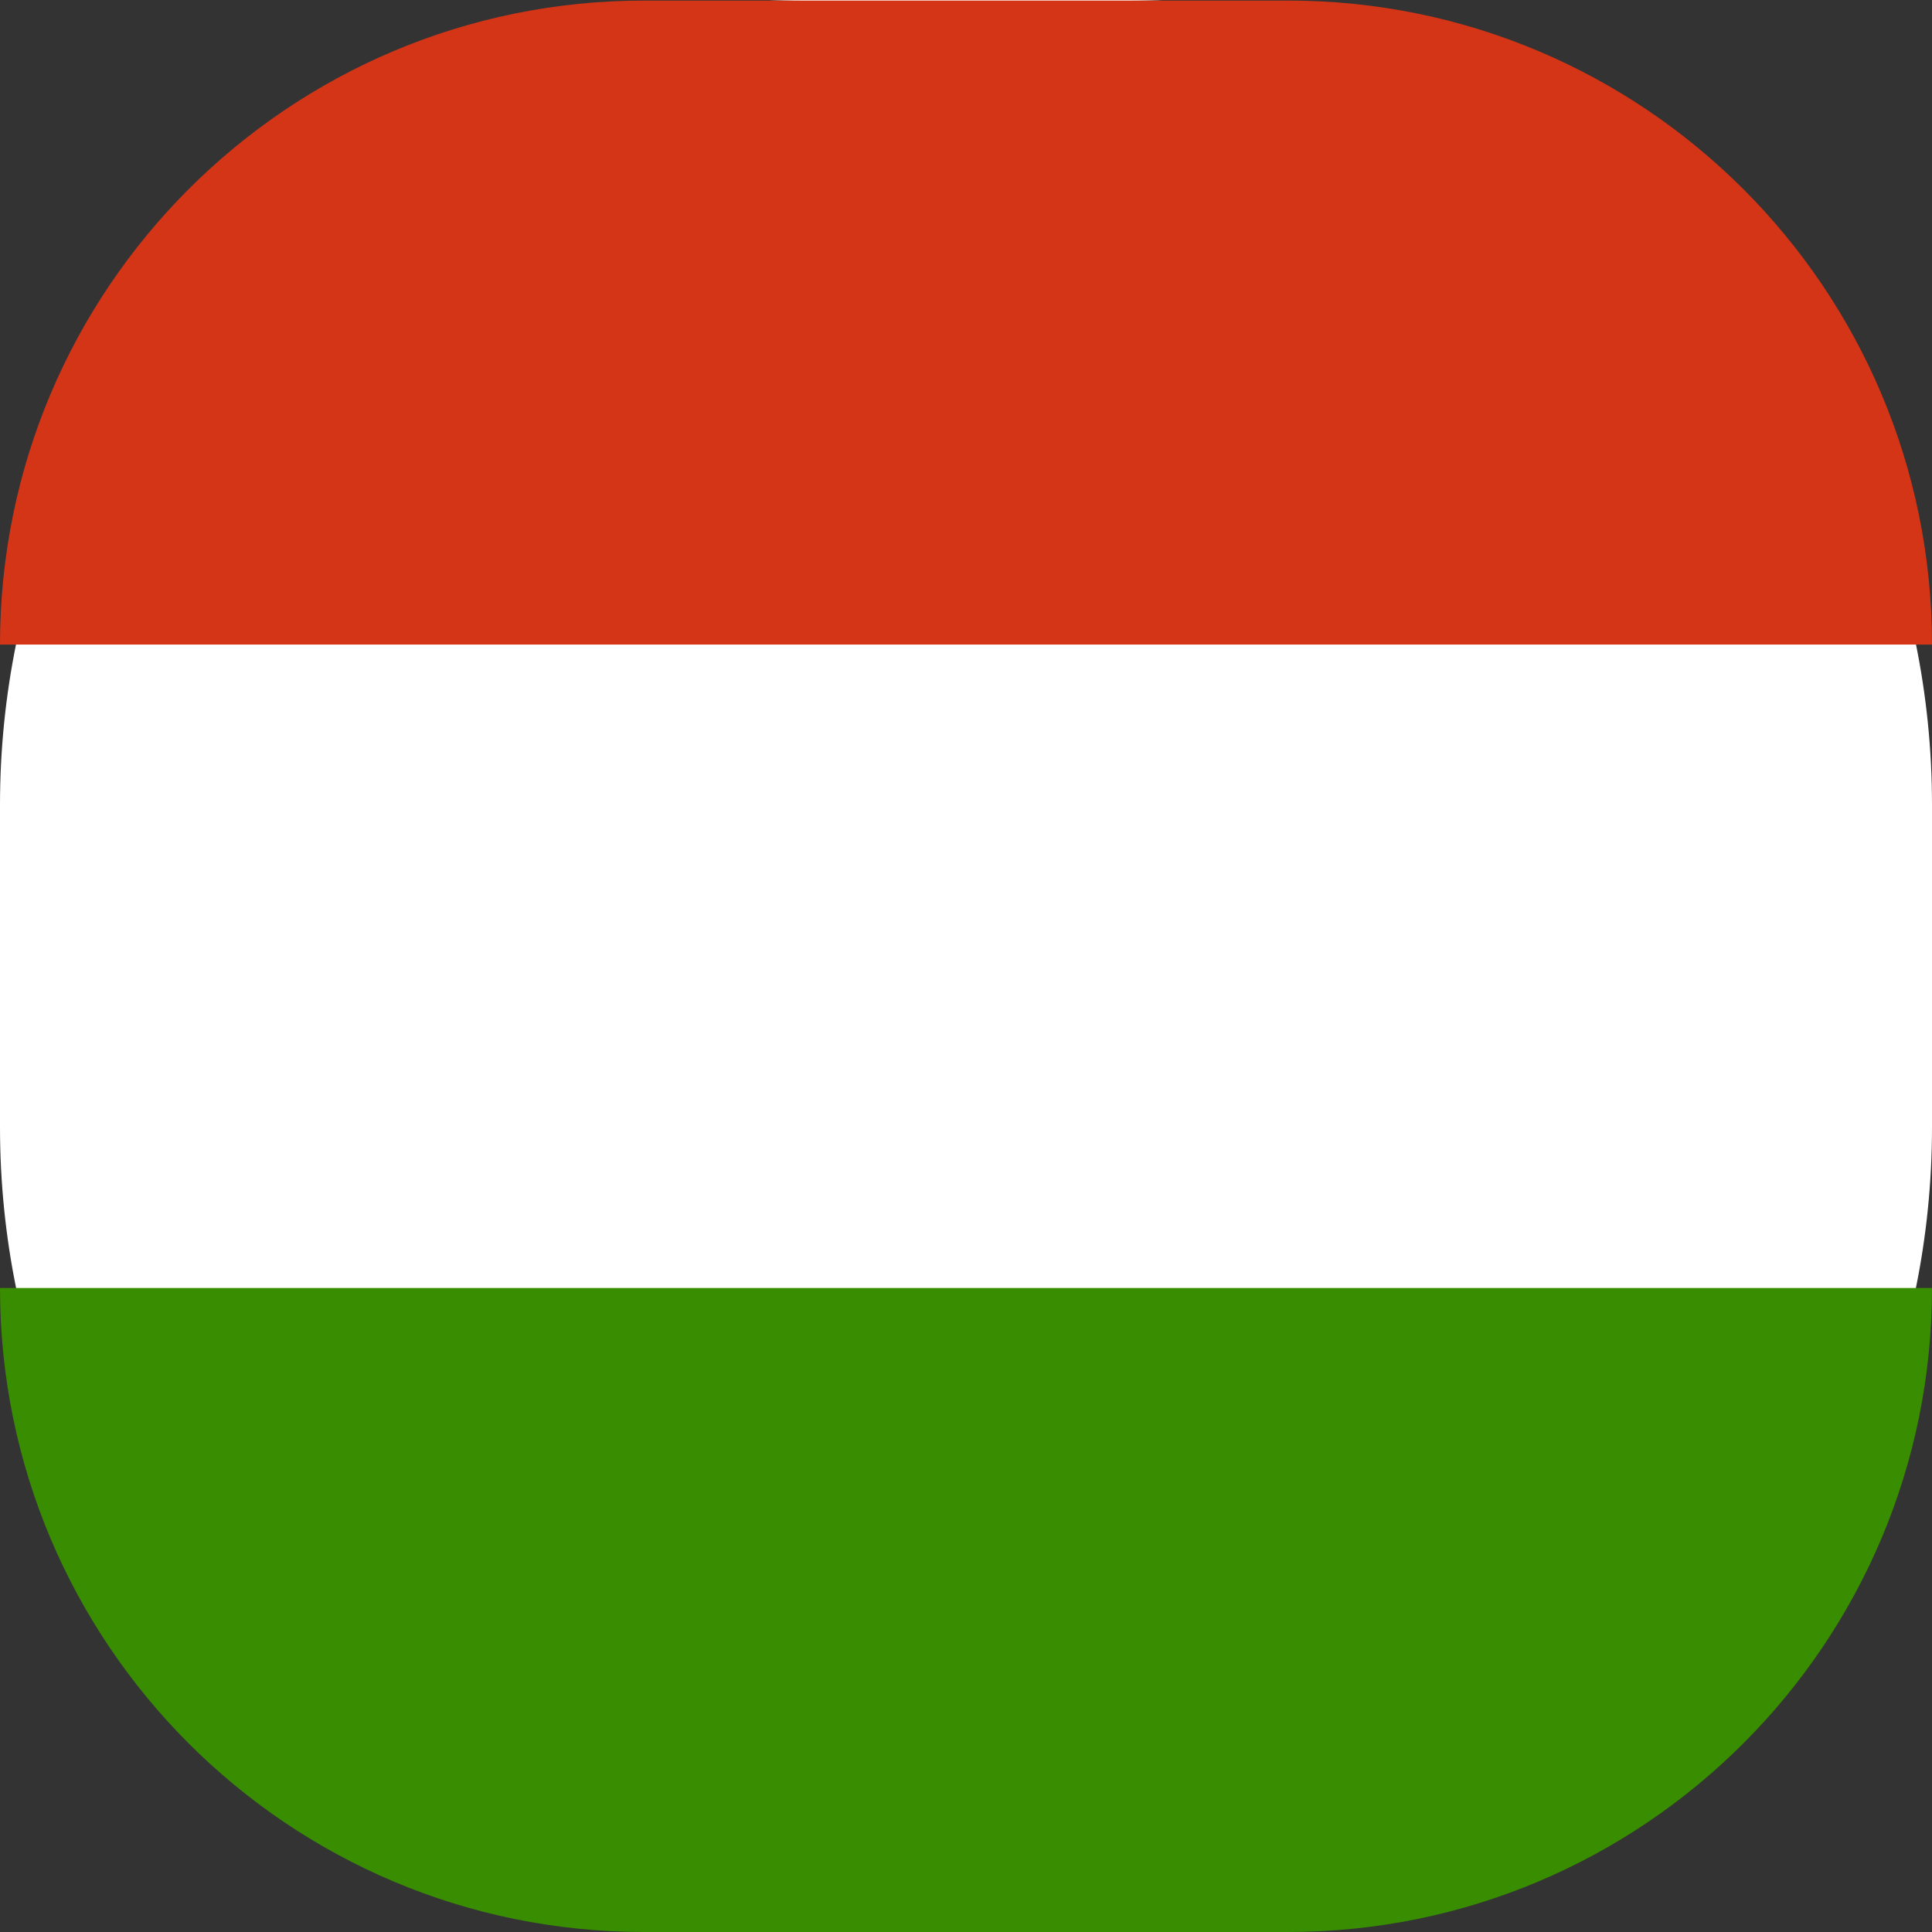
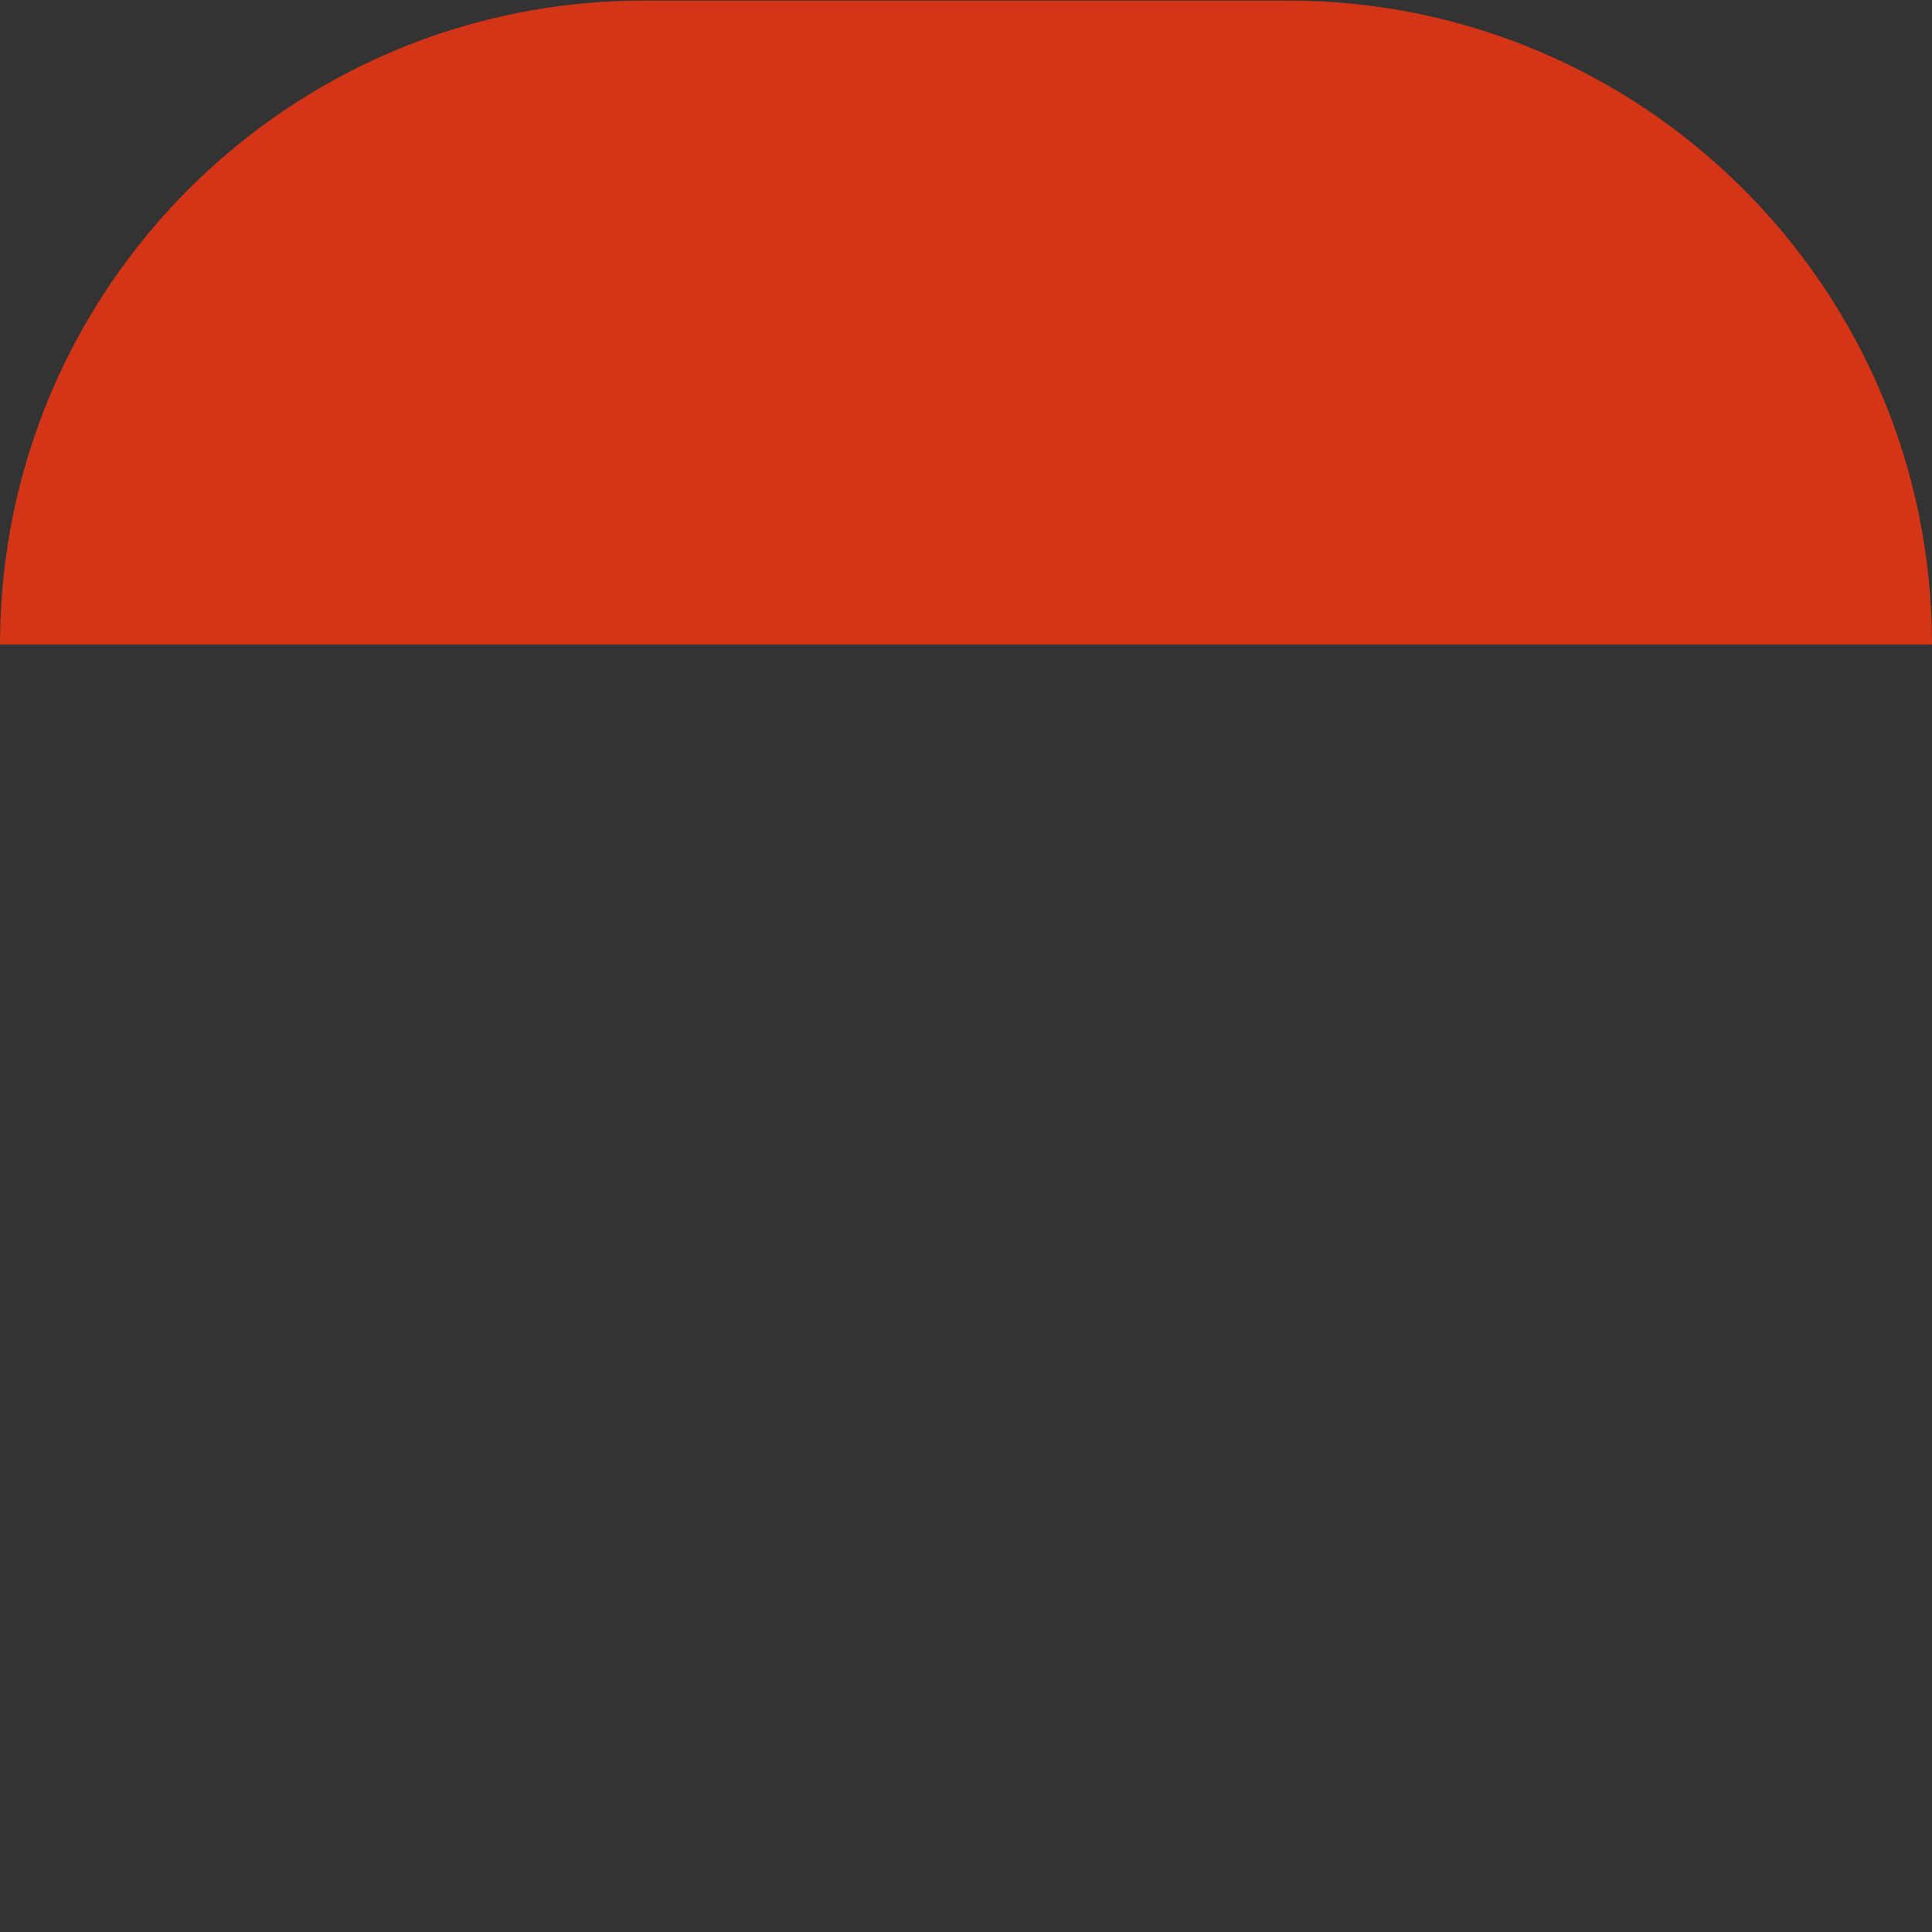
<svg xmlns="http://www.w3.org/2000/svg" width="24" height="24" viewBox="0 0 24 24" fill="none">
  <rect x="0" y="0" width="24" height="24" fill="#333333" stroke="none" />
-   <path d="M10 24H14C19.523 24 24 19.523 24 14V10C24 4.477 19.523 -7.62939e-05 14 -7.62939e-05H10C4.477 -7.62939e-05 0 4.477 0 10V14C0 19.523 4.477 24 10 24Z" fill="white" />
-   <path d="M8 24H16C20.418 24 24 20.418 24 16H0C0 20.418 3.582 24 8 24Z" fill="#388D00" />
  <path d="M0 8.007H24C24 3.588 20.418 0.007 16 0.007H8C3.582 0.007 0 3.588 0 8.007Z" fill="#D43516" />
</svg>